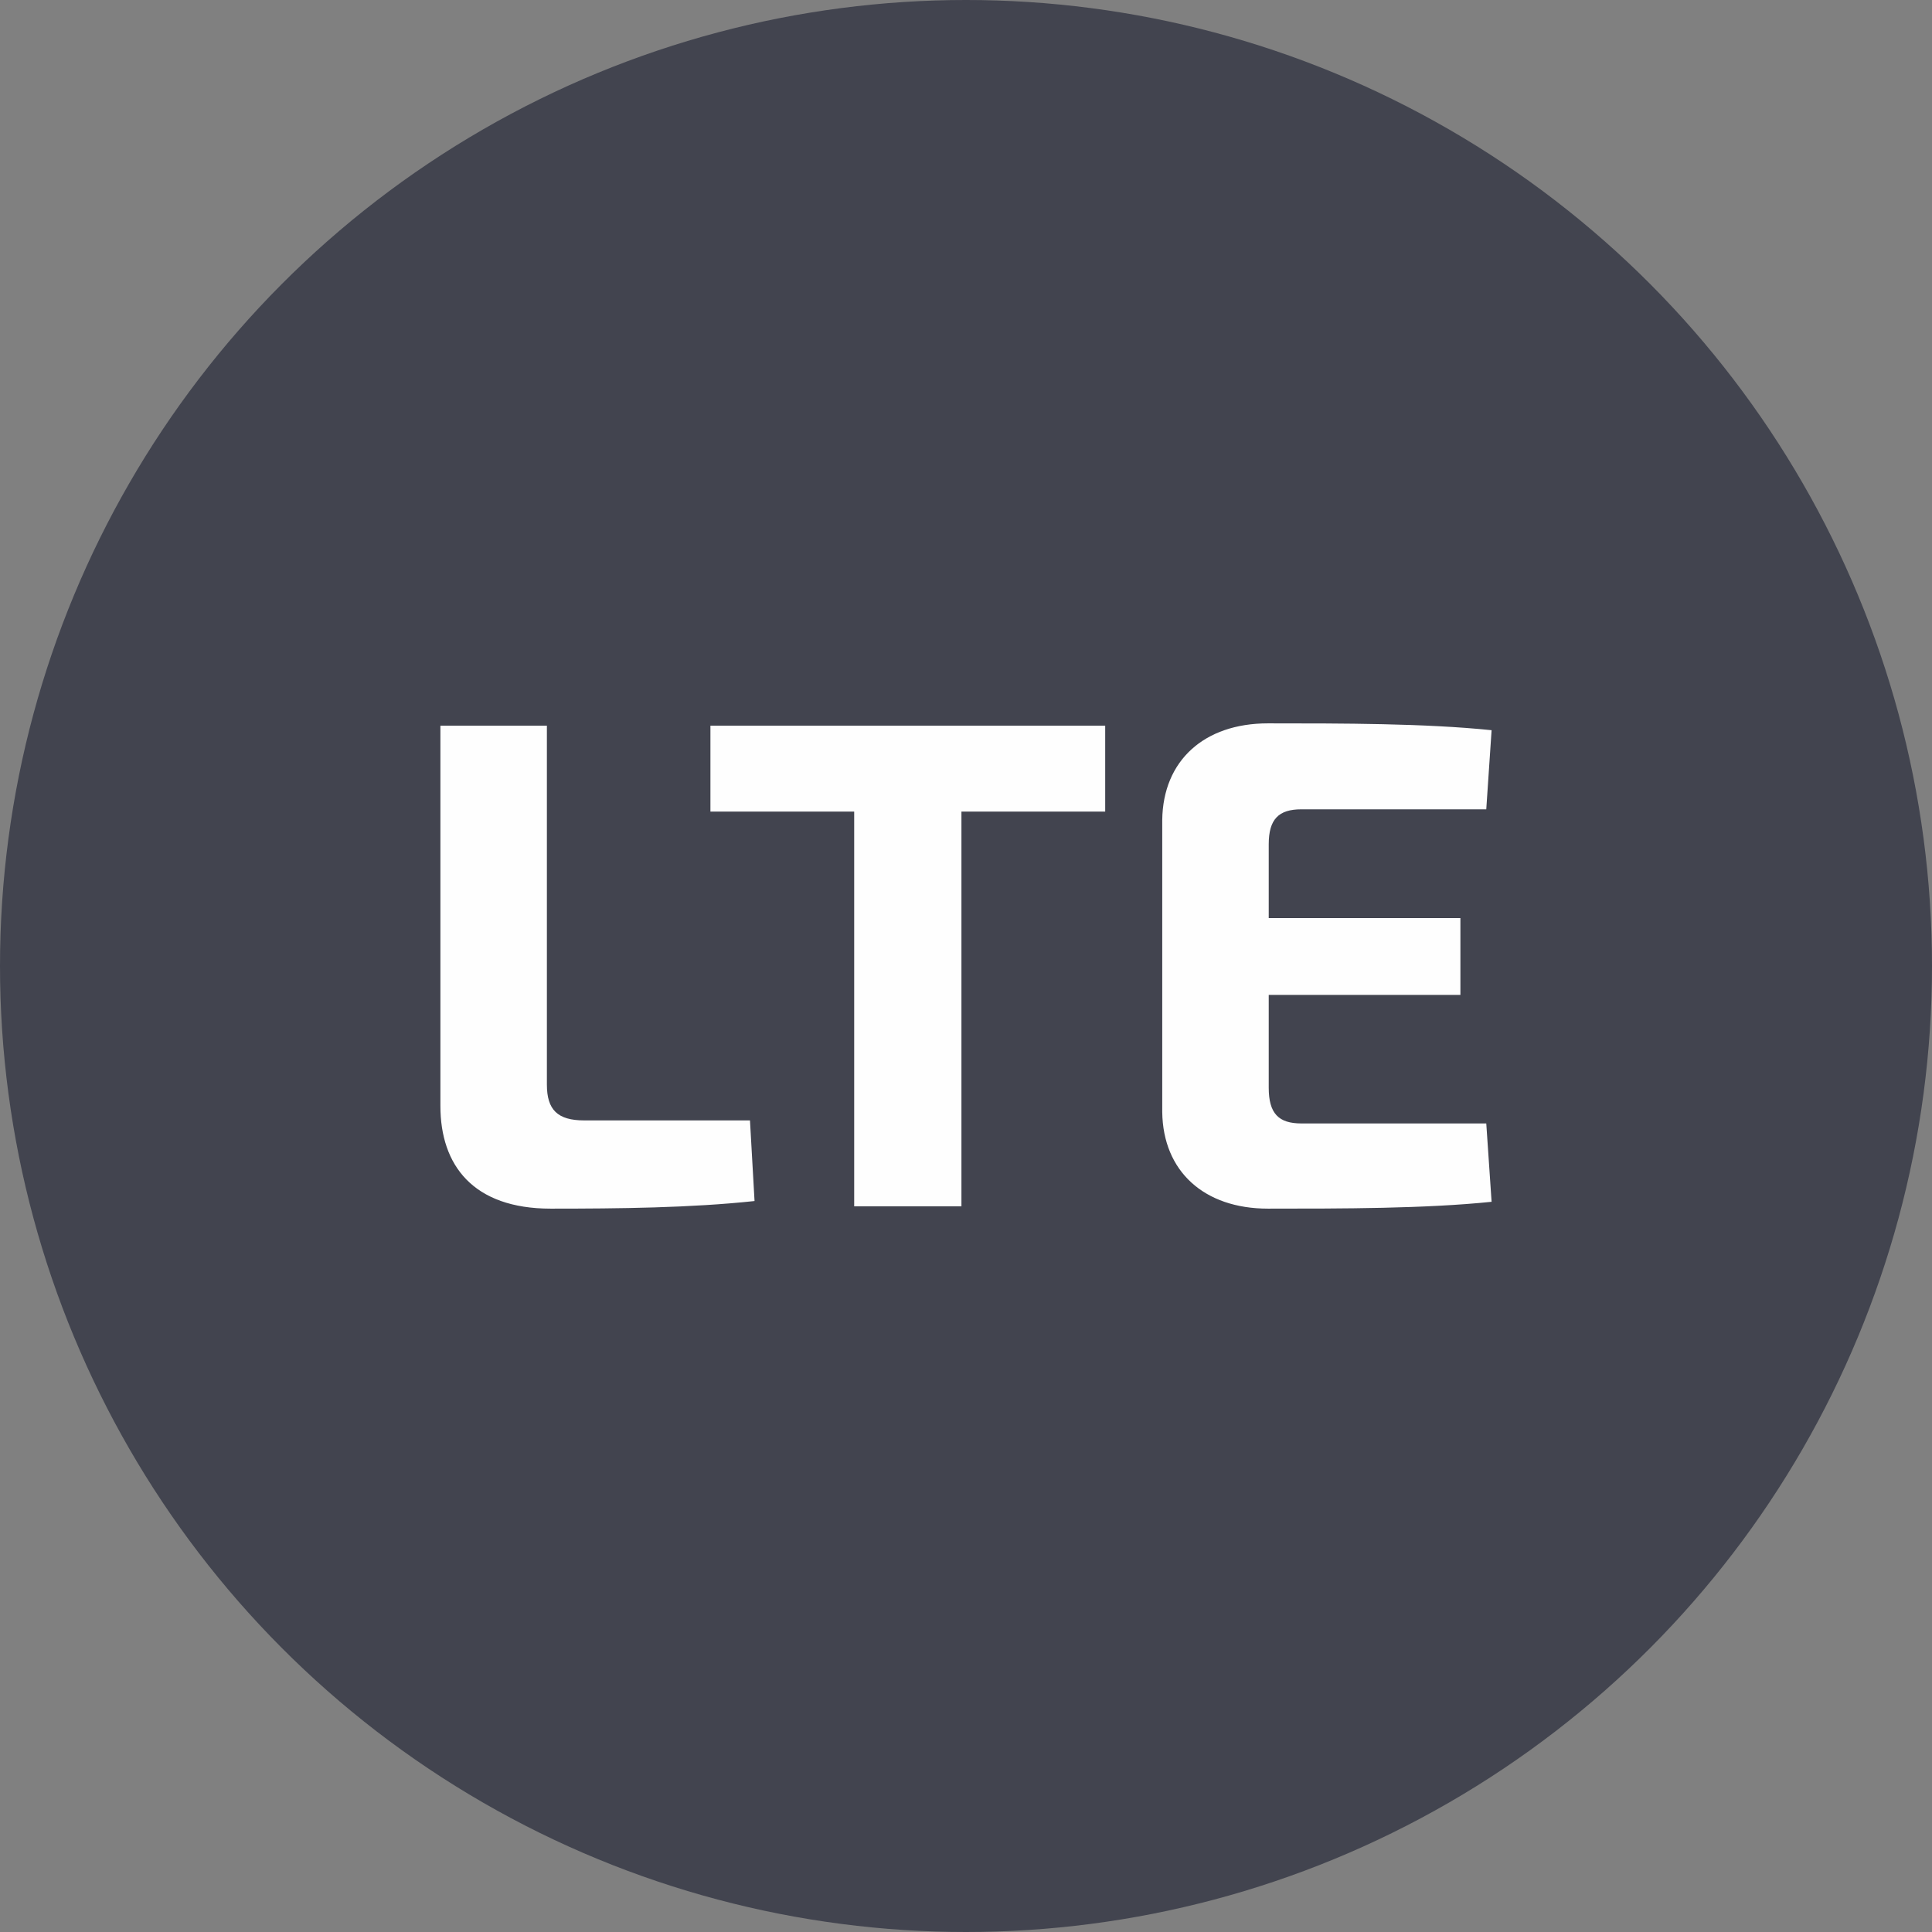
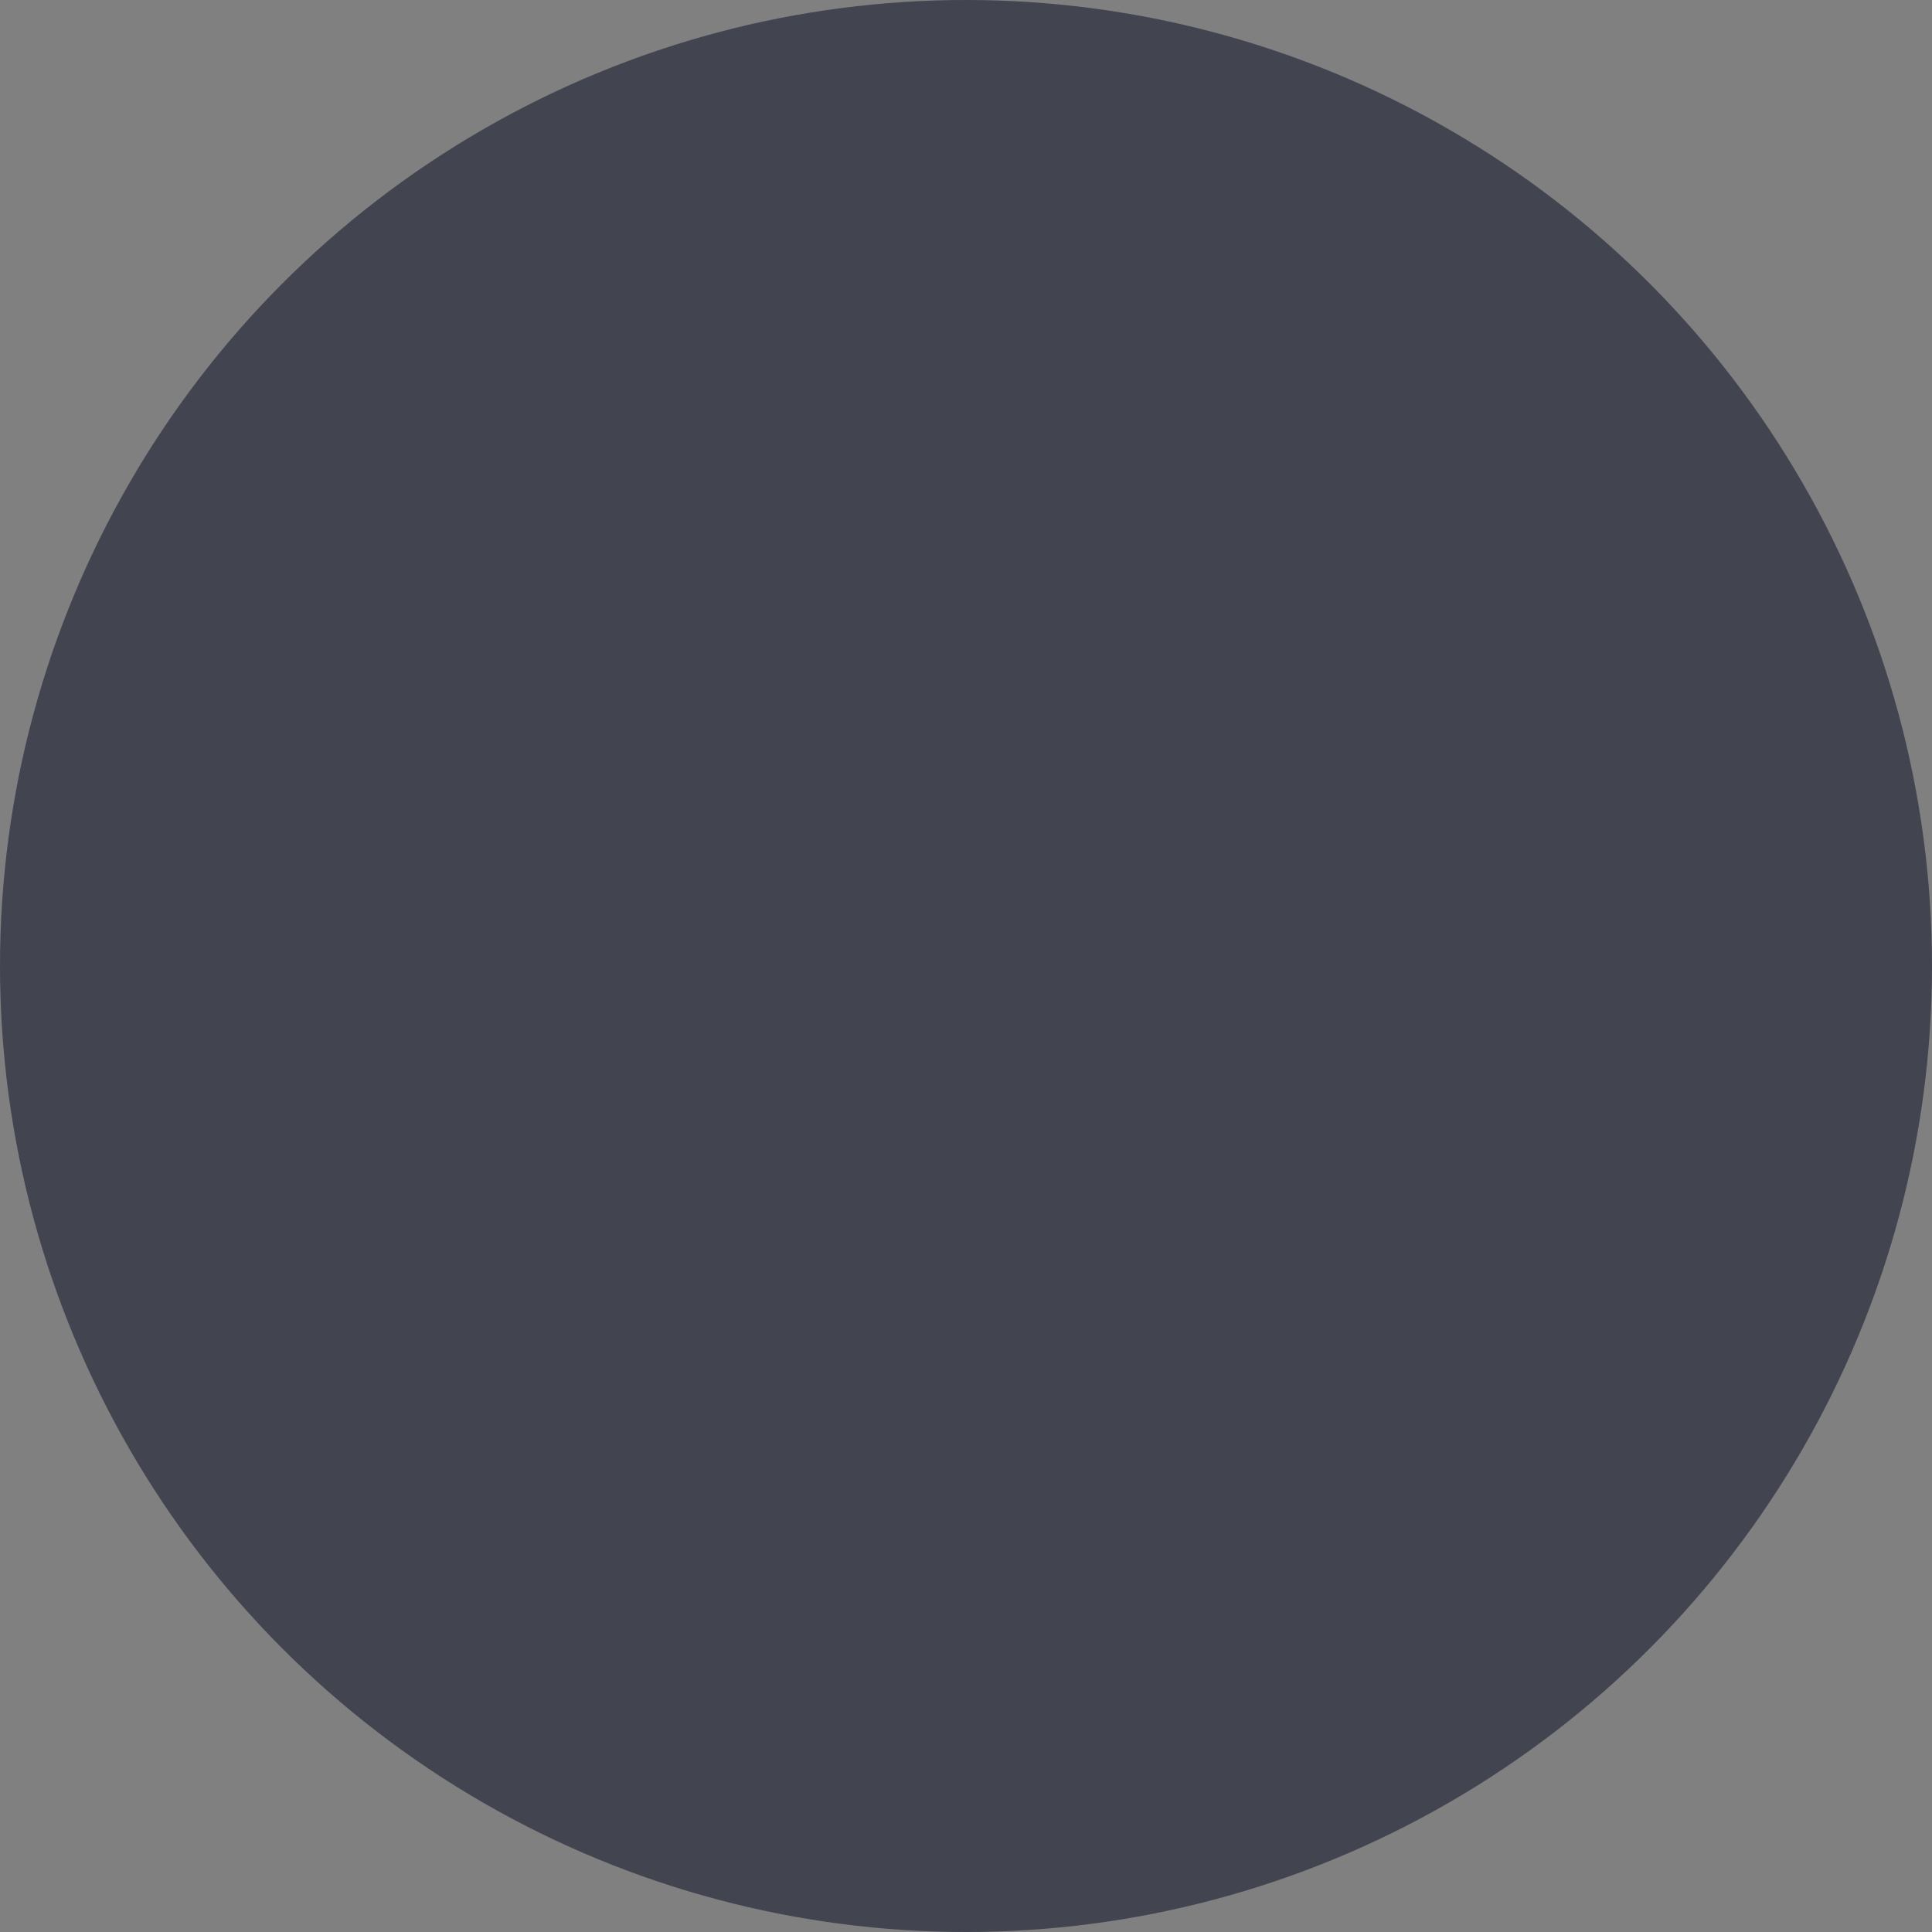
<svg xmlns="http://www.w3.org/2000/svg" xml:space="preserve" width="25.4mm" height="25.4mm" version="1.1" style="shape-rendering:geometricPrecision; text-rendering:geometricPrecision; image-rendering:optimizeQuality; fill-rule:evenodd; clip-rule:evenodd" viewBox="0 0 2540 2540">
  <rect x="0" y="0" width="2540" height="2540" fill="#808080" stroke="none" />
  <defs>
    <style type="text/css"> .fil0 {fill:#42444F} .fil1 {fill:#FEFEFE;fill-rule:nonzero} </style>
  </defs>
  <g id="Слой_x0020_1">
    <circle class="fil0" cx="1270" cy="1270" r="1270" />
-     <path class="fil1" d="M719 954l-140 0 0 500c0,78 43,135 145,135 90,0 184,-1 268,-10l-6 -106 -218 0c-35,0 -49,-14 -49,-47l0 -472zm734 0l-519 0 0 113 189 0 0 519 141 0 0 -519 189 0 0 -113zm258 523c-30,0 -43,-13 -43,-47l0 -122 252 0 0 -101 -252 0 0 -97c0,-33 13,-46 43,-46l243 0 7 -104c-87,-9 -196,-9 -294,-9 -84,0 -138,49 -139,127l0 384c1,78 55,127 139,127 98,0 207,0 294,-9l-7 -103 -243 0z" />
  </g>
</svg>